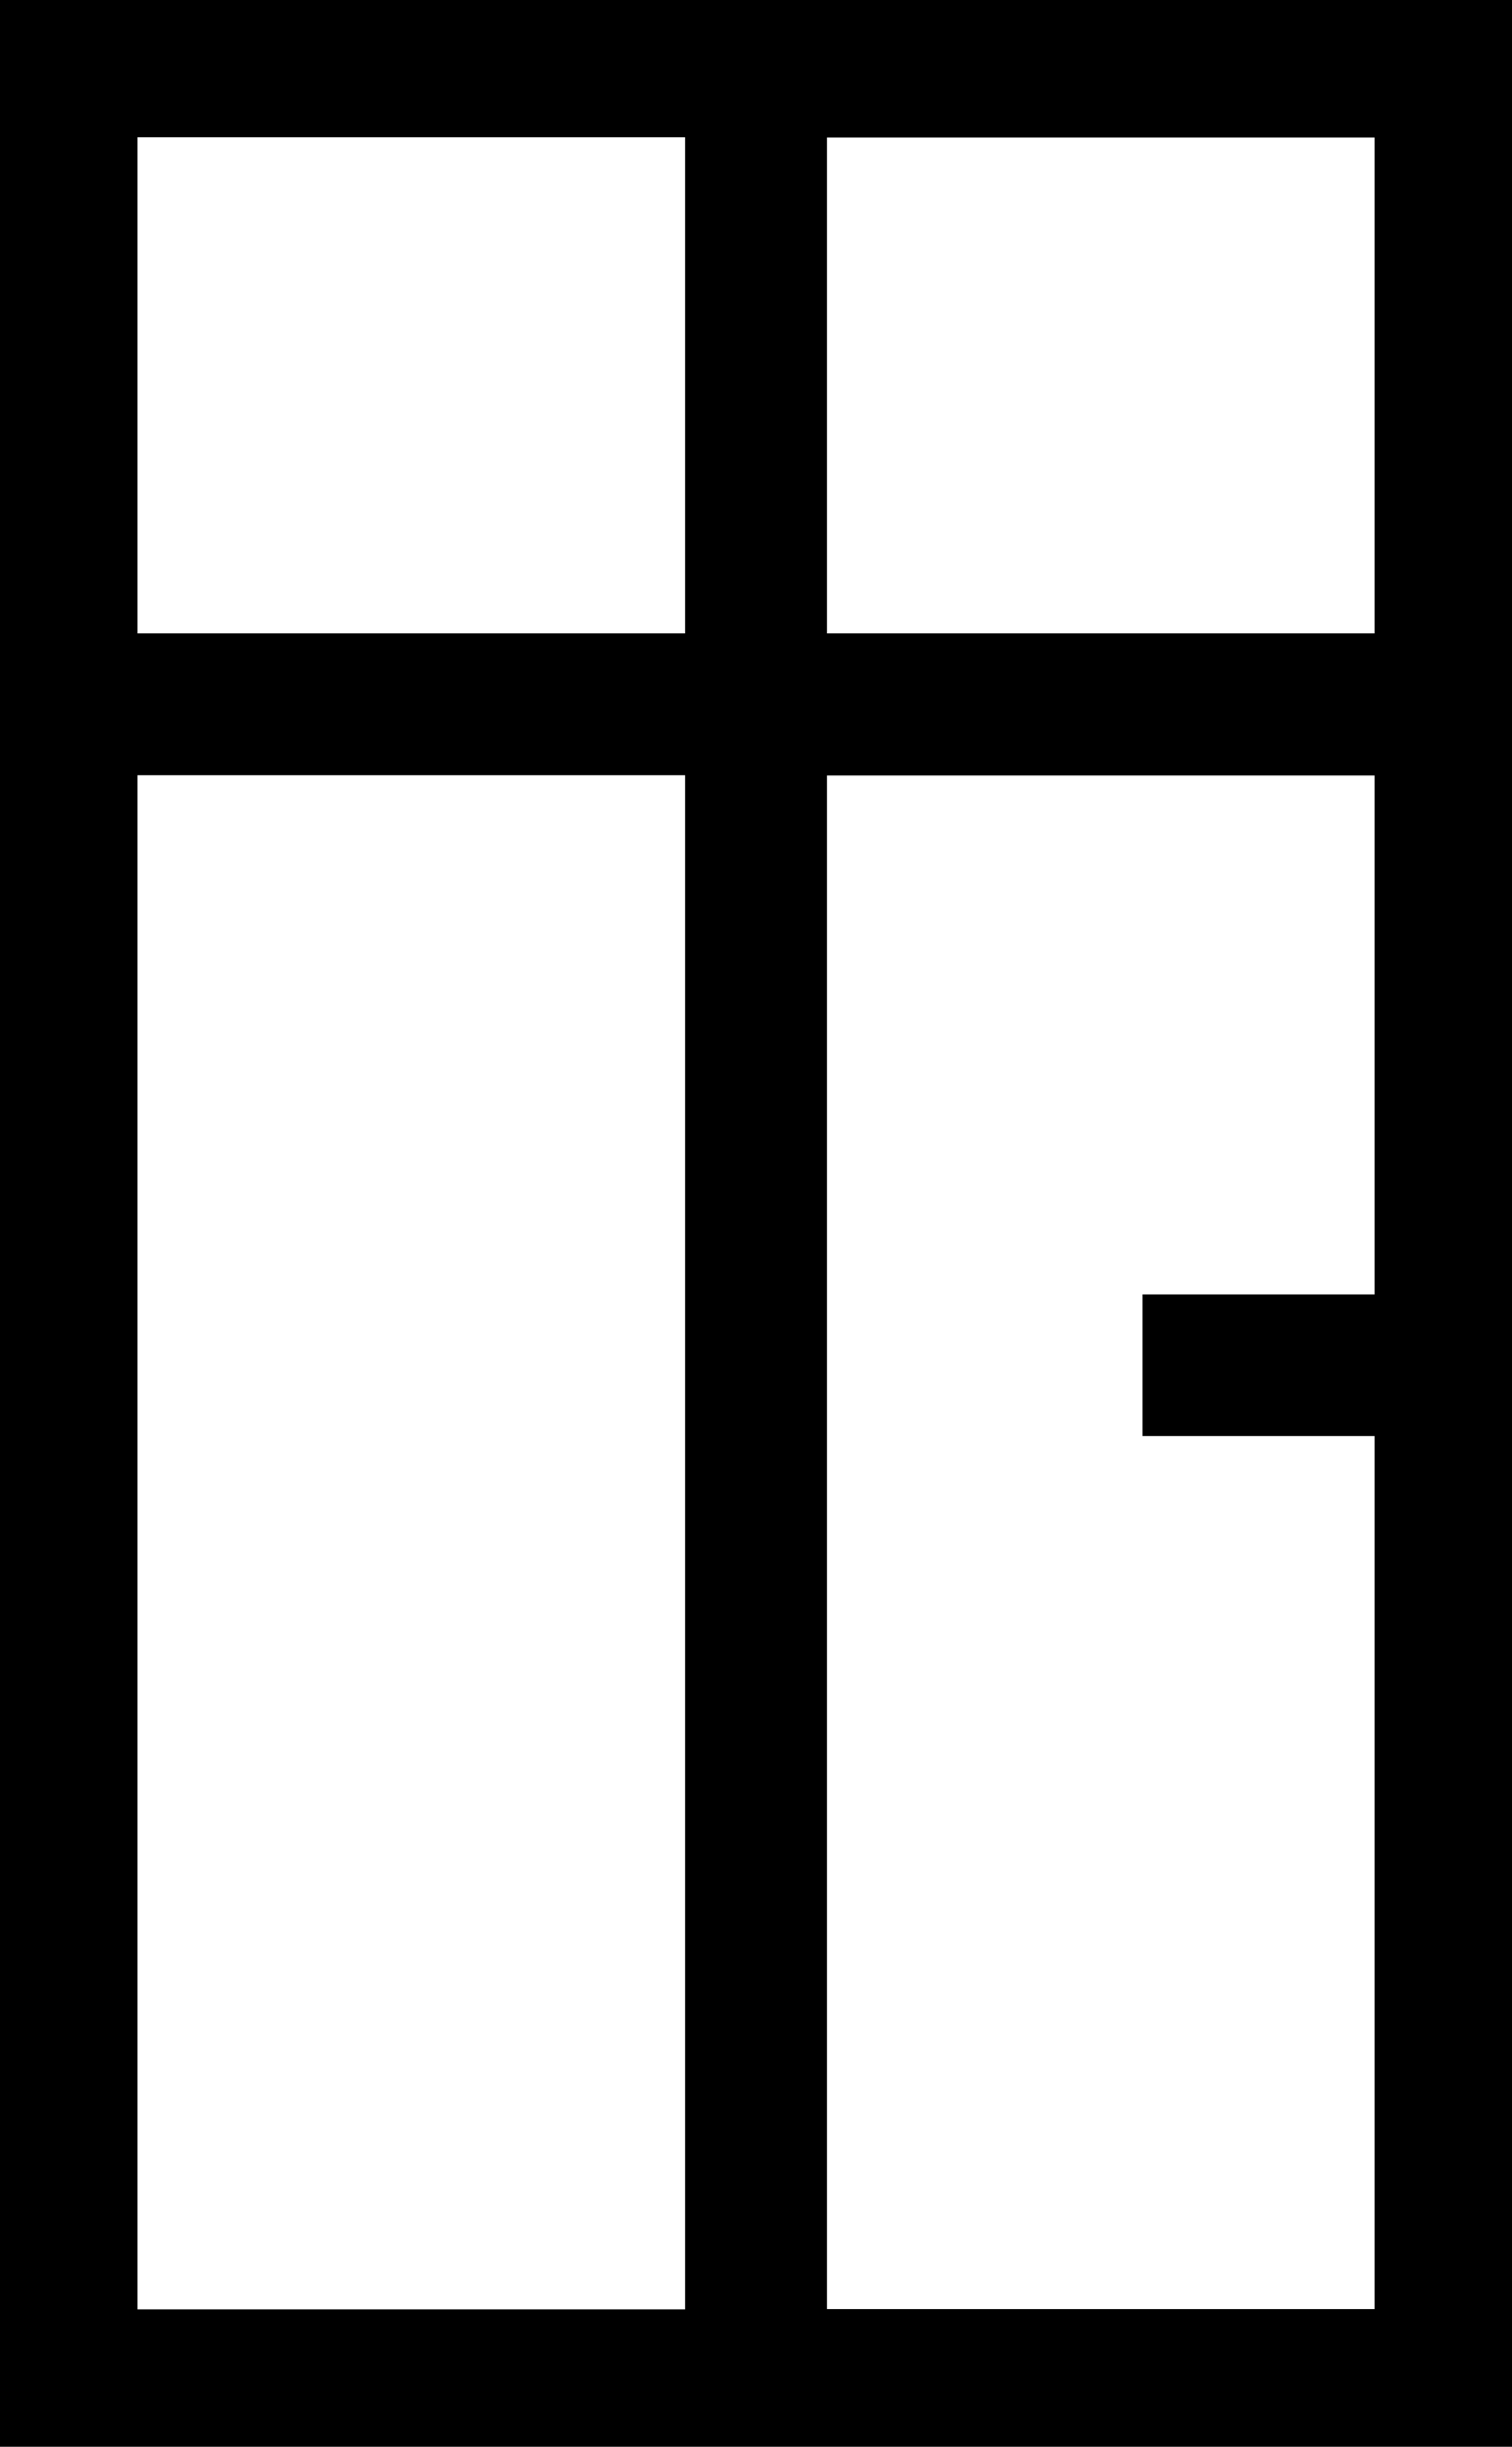
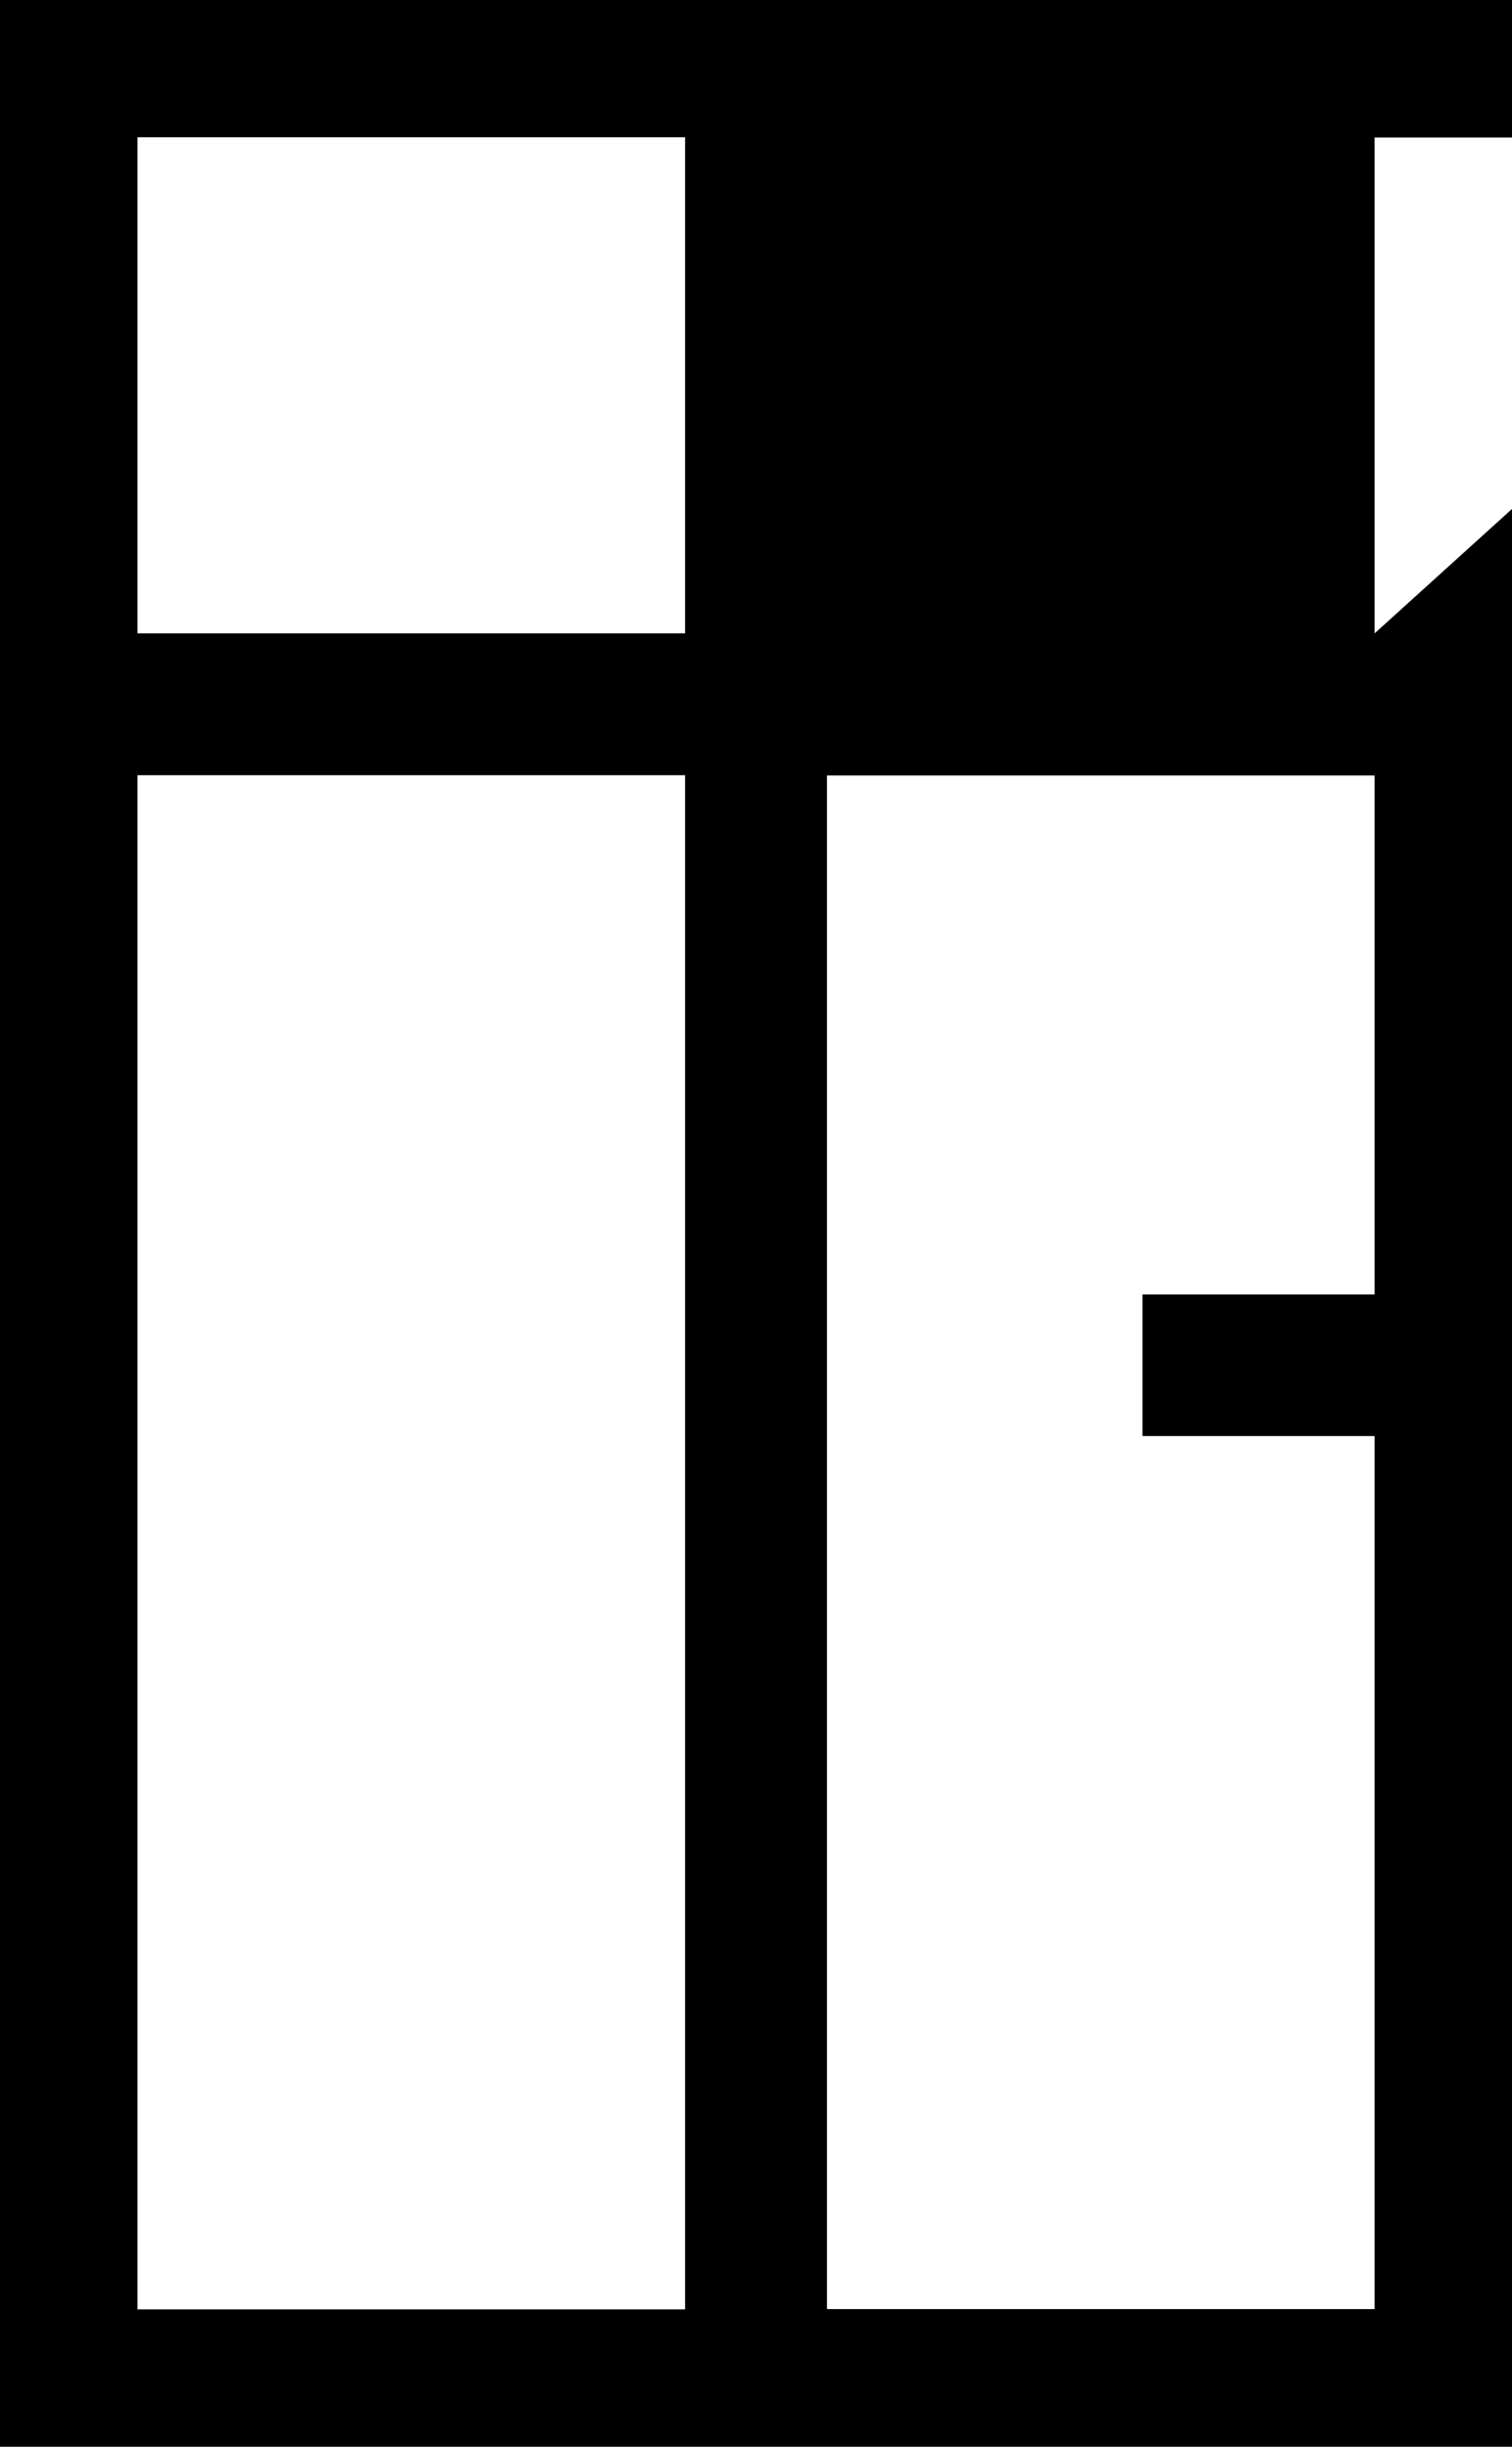
<svg xmlns="http://www.w3.org/2000/svg" width="24.725" height="40.001" viewBox="0 0 24.725 40.001">
-   <path id="Path_997" data-name="Path 997" d="M126.785,79.745v4.5h0v35.506H151.51v-4.5h0V79.745ZM149.263,90.1h-8.955V81.993h8.955Zm-20.23-8.111h8.955V90.1h-8.955V84.24h0Zm0,10.43h8.955V117.5h-8.955Zm20.23,25.076h-8.955V92.423h8.955v8.484h-3.795v2.315h3.795v12.029h0Z" transform="translate(-126.785 -79.745)" />
+   <path id="Path_997" data-name="Path 997" d="M126.785,79.745v4.5h0v35.506H151.51v-4.5h0V79.745ZM149.263,90.1V81.993h8.955Zm-20.23-8.111h8.955V90.1h-8.955V84.24h0Zm0,10.43h8.955V117.5h-8.955Zm20.23,25.076h-8.955V92.423h8.955v8.484h-3.795v2.315h3.795v12.029h0Z" transform="translate(-126.785 -79.745)" />
</svg>